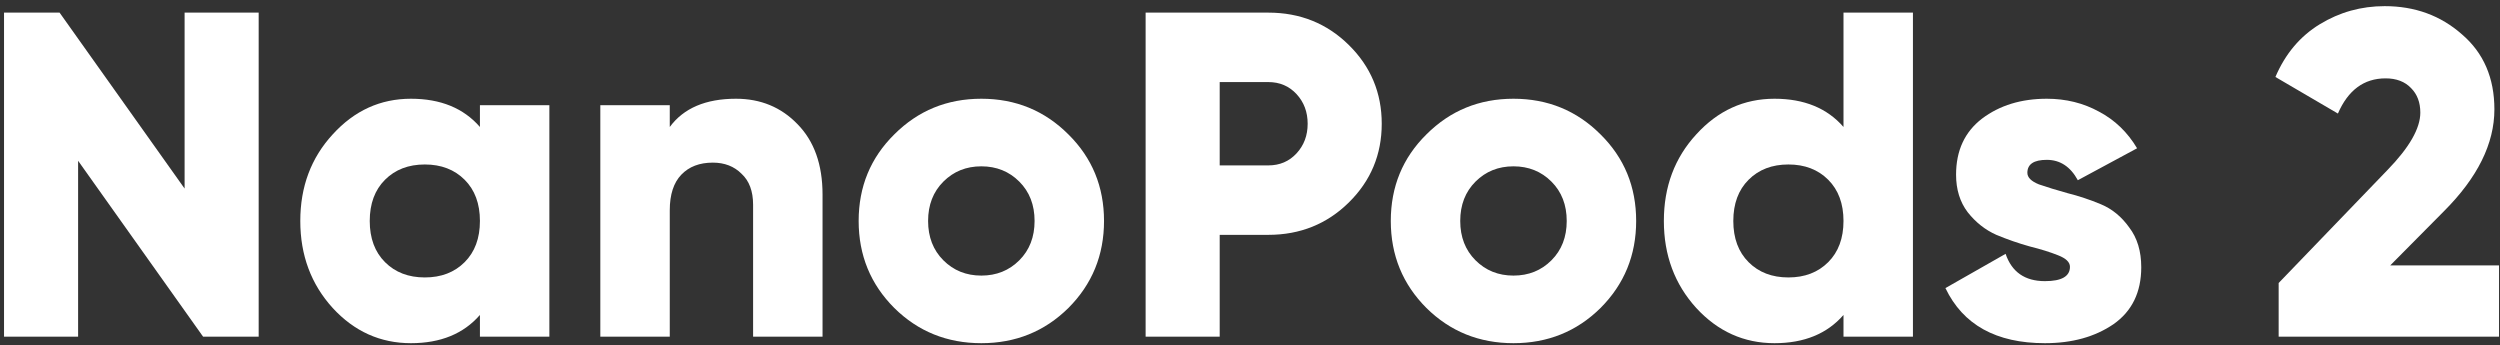
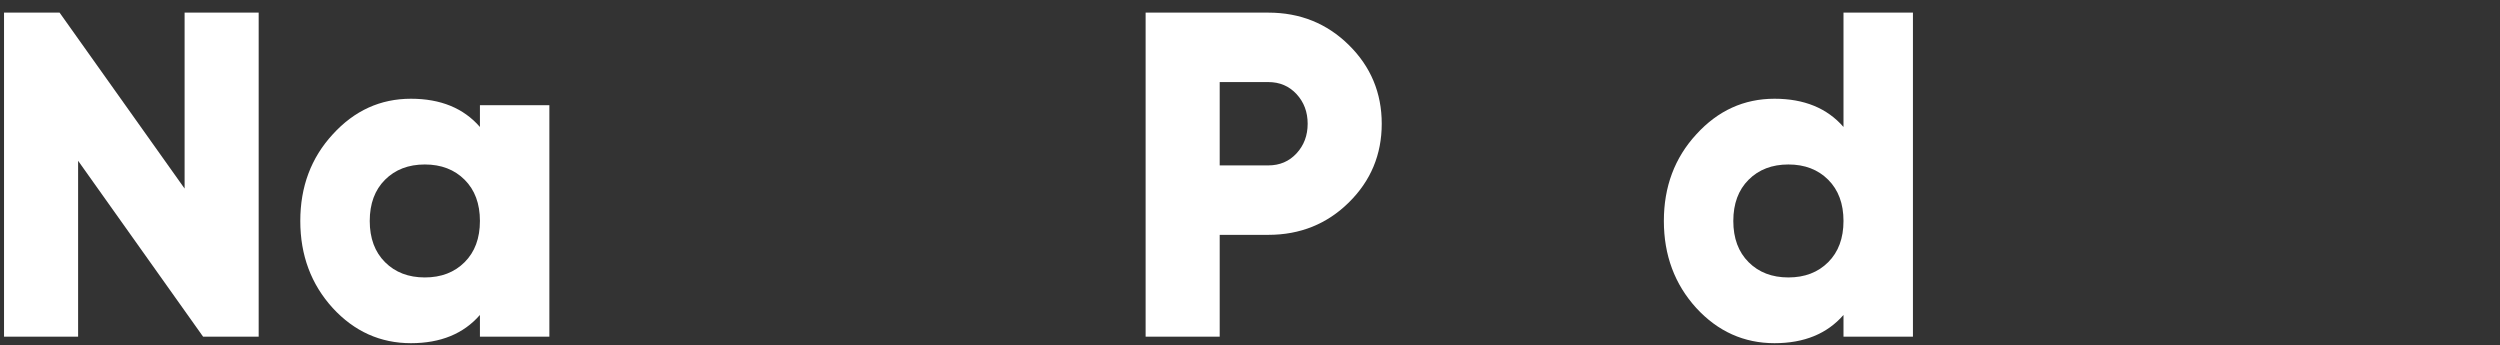
<svg xmlns="http://www.w3.org/2000/svg" width="297" height="41" viewBox="0 0 297 41" fill="none">
  <rect x="0" y="0" width="297" height="41" fill="#333333" stroke="none" />
  <path d="M21.93 1.5H30.73V40H24.13L9.279 19.1V40H0.479V1.5H7.079L21.93 22.4V1.5Z" fill="white" />
  <path d="M57.015 12.5H65.265V40H57.015V37.415C55.072 39.652 52.34 40.77 48.82 40.77C45.19 40.77 42.092 39.377 39.525 36.59C36.959 33.767 35.675 30.32 35.675 26.25C35.675 22.18 36.959 18.752 39.525 15.965C42.092 13.142 45.19 11.73 48.82 11.73C52.34 11.73 55.072 12.848 57.015 15.085V12.5ZM45.74 31.145C46.95 32.355 48.527 32.96 50.47 32.96C52.413 32.96 53.99 32.355 55.2 31.145C56.41 29.935 57.015 28.303 57.015 26.25C57.015 24.197 56.41 22.565 55.2 21.355C53.99 20.145 52.413 19.54 50.47 19.54C48.527 19.54 46.95 20.145 45.74 21.355C44.53 22.565 43.925 24.197 43.925 26.25C43.925 28.303 44.53 29.935 45.74 31.145Z" fill="white" />
-   <path d="M87.433 11.73C90.366 11.73 92.804 12.738 94.748 14.755C96.728 16.772 97.718 19.558 97.718 23.115V40H89.468V24.325C89.468 22.712 89.009 21.483 88.093 20.64C87.213 19.76 86.076 19.32 84.683 19.32C83.106 19.32 81.859 19.797 80.943 20.75C80.026 21.703 79.568 23.115 79.568 24.985V40H71.318V12.5H79.568V15.085C81.218 12.848 83.839 11.73 87.433 11.73Z" fill="white" />
-   <path d="M126.923 36.59C124.1 39.377 120.653 40.77 116.583 40.77C112.513 40.77 109.067 39.377 106.243 36.59C103.42 33.767 102.008 30.32 102.008 26.25C102.008 22.18 103.42 18.752 106.243 15.965C109.067 13.142 112.513 11.73 116.583 11.73C120.653 11.73 124.1 13.142 126.923 15.965C129.747 18.752 131.158 22.18 131.158 26.25C131.158 30.32 129.747 33.767 126.923 36.59ZM112.073 30.925C113.283 32.135 114.787 32.74 116.583 32.74C118.38 32.74 119.883 32.135 121.093 30.925C122.303 29.715 122.908 28.157 122.908 26.25C122.908 24.343 122.303 22.785 121.093 21.575C119.883 20.365 118.38 19.76 116.583 19.76C114.787 19.76 113.283 20.365 112.073 21.575C110.863 22.785 110.258 24.343 110.258 26.25C110.258 28.157 110.863 29.715 112.073 30.925Z" fill="white" />
  <path d="M150.675 1.5C154.451 1.5 157.641 2.783 160.245 5.35C162.848 7.917 164.15 11.033 164.15 14.7C164.15 18.367 162.848 21.483 160.245 24.05C157.641 26.617 154.451 27.9 150.675 27.9H144.9V40H136.1V1.5H150.675ZM150.675 19.65C152.031 19.65 153.15 19.173 154.03 18.22C154.91 17.267 155.35 16.093 155.35 14.7C155.35 13.307 154.91 12.133 154.03 11.18C153.15 10.227 152.031 9.75 150.675 9.75H144.9V19.65H150.675Z" fill="white" />
-   <path d="M190.141 36.59C187.318 39.377 183.871 40.77 179.801 40.77C175.731 40.77 172.284 39.377 169.461 36.59C166.638 33.767 165.226 30.32 165.226 26.25C165.226 22.18 166.638 18.752 169.461 15.965C172.284 13.142 175.731 11.73 179.801 11.73C183.871 11.73 187.318 13.142 190.141 15.965C192.964 18.752 194.376 22.18 194.376 26.25C194.376 30.32 192.964 33.767 190.141 36.59ZM175.291 30.925C176.501 32.135 178.004 32.74 179.801 32.74C181.598 32.74 183.101 32.135 184.311 30.925C185.521 29.715 186.126 28.157 186.126 26.25C186.126 24.343 185.521 22.785 184.311 21.575C183.101 20.365 181.598 19.76 179.801 19.76C178.004 19.76 176.501 20.365 175.291 21.575C174.081 22.785 173.476 24.343 173.476 26.25C173.476 28.157 174.081 29.715 175.291 30.925Z" fill="white" />
  <path d="M219.007 1.5H227.257V40H219.007V37.415C217.064 39.652 214.332 40.77 210.812 40.77C207.182 40.77 204.084 39.377 201.517 36.59C198.951 33.767 197.667 30.32 197.667 26.25C197.667 22.18 198.951 18.752 201.517 15.965C204.084 13.142 207.182 11.73 210.812 11.73C214.332 11.73 217.064 12.848 219.007 15.085V1.5ZM207.732 31.145C208.942 32.355 210.519 32.96 212.462 32.96C214.406 32.96 215.982 32.355 217.192 31.145C218.402 29.935 219.007 28.303 219.007 26.25C219.007 24.197 218.402 22.565 217.192 21.355C215.982 20.145 214.406 19.54 212.462 19.54C210.519 19.54 208.942 20.145 207.732 21.355C206.522 22.565 205.917 24.197 205.917 26.25C205.917 28.303 206.522 29.935 207.732 31.145Z" fill="white" />
-   <path d="M240.851 20.53C240.851 21.08 241.31 21.538 242.226 21.905C243.18 22.235 244.316 22.583 245.636 22.95C246.956 23.28 248.276 23.72 249.596 24.27C250.916 24.82 252.035 25.737 252.951 27.02C253.905 28.267 254.381 29.843 254.381 31.75C254.381 34.72 253.281 36.975 251.081 38.515C248.881 40.018 246.168 40.77 242.941 40.77C237.148 40.77 233.206 38.588 231.116 34.225L238.266 30.155C239 32.318 240.558 33.4 242.941 33.4C244.921 33.4 245.911 32.832 245.911 31.695C245.911 31.145 245.435 30.687 244.481 30.32C243.565 29.953 242.446 29.605 241.126 29.275C239.806 28.908 238.486 28.45 237.166 27.9C235.846 27.313 234.71 26.415 233.756 25.205C232.84 23.995 232.381 22.51 232.381 20.75C232.381 17.89 233.408 15.672 235.461 14.095C237.551 12.518 240.118 11.73 243.161 11.73C245.435 11.73 247.506 12.243 249.376 13.27C251.246 14.26 252.75 15.708 253.886 17.615L246.846 21.41C245.966 19.797 244.738 18.99 243.161 18.99C241.621 18.99 240.851 19.503 240.851 20.53Z" fill="white" />
-   <path d="M270.704 40V33.62L283.629 20.2C286.232 17.523 287.534 15.25 287.534 13.38C287.534 12.17 287.167 11.198 286.434 10.465C285.701 9.695 284.692 9.31 283.409 9.31C280.842 9.31 278.954 10.703 277.744 13.49L270.319 9.145C271.492 6.395 273.252 4.305 275.599 2.875C277.946 1.445 280.512 0.73 283.299 0.73C286.892 0.73 289.954 1.848 292.484 4.085C295.051 6.285 296.334 9.255 296.334 12.995C296.334 17.065 294.336 21.098 290.339 25.095L283.959 31.53H296.884V40H270.704Z" fill="white" />
</svg>